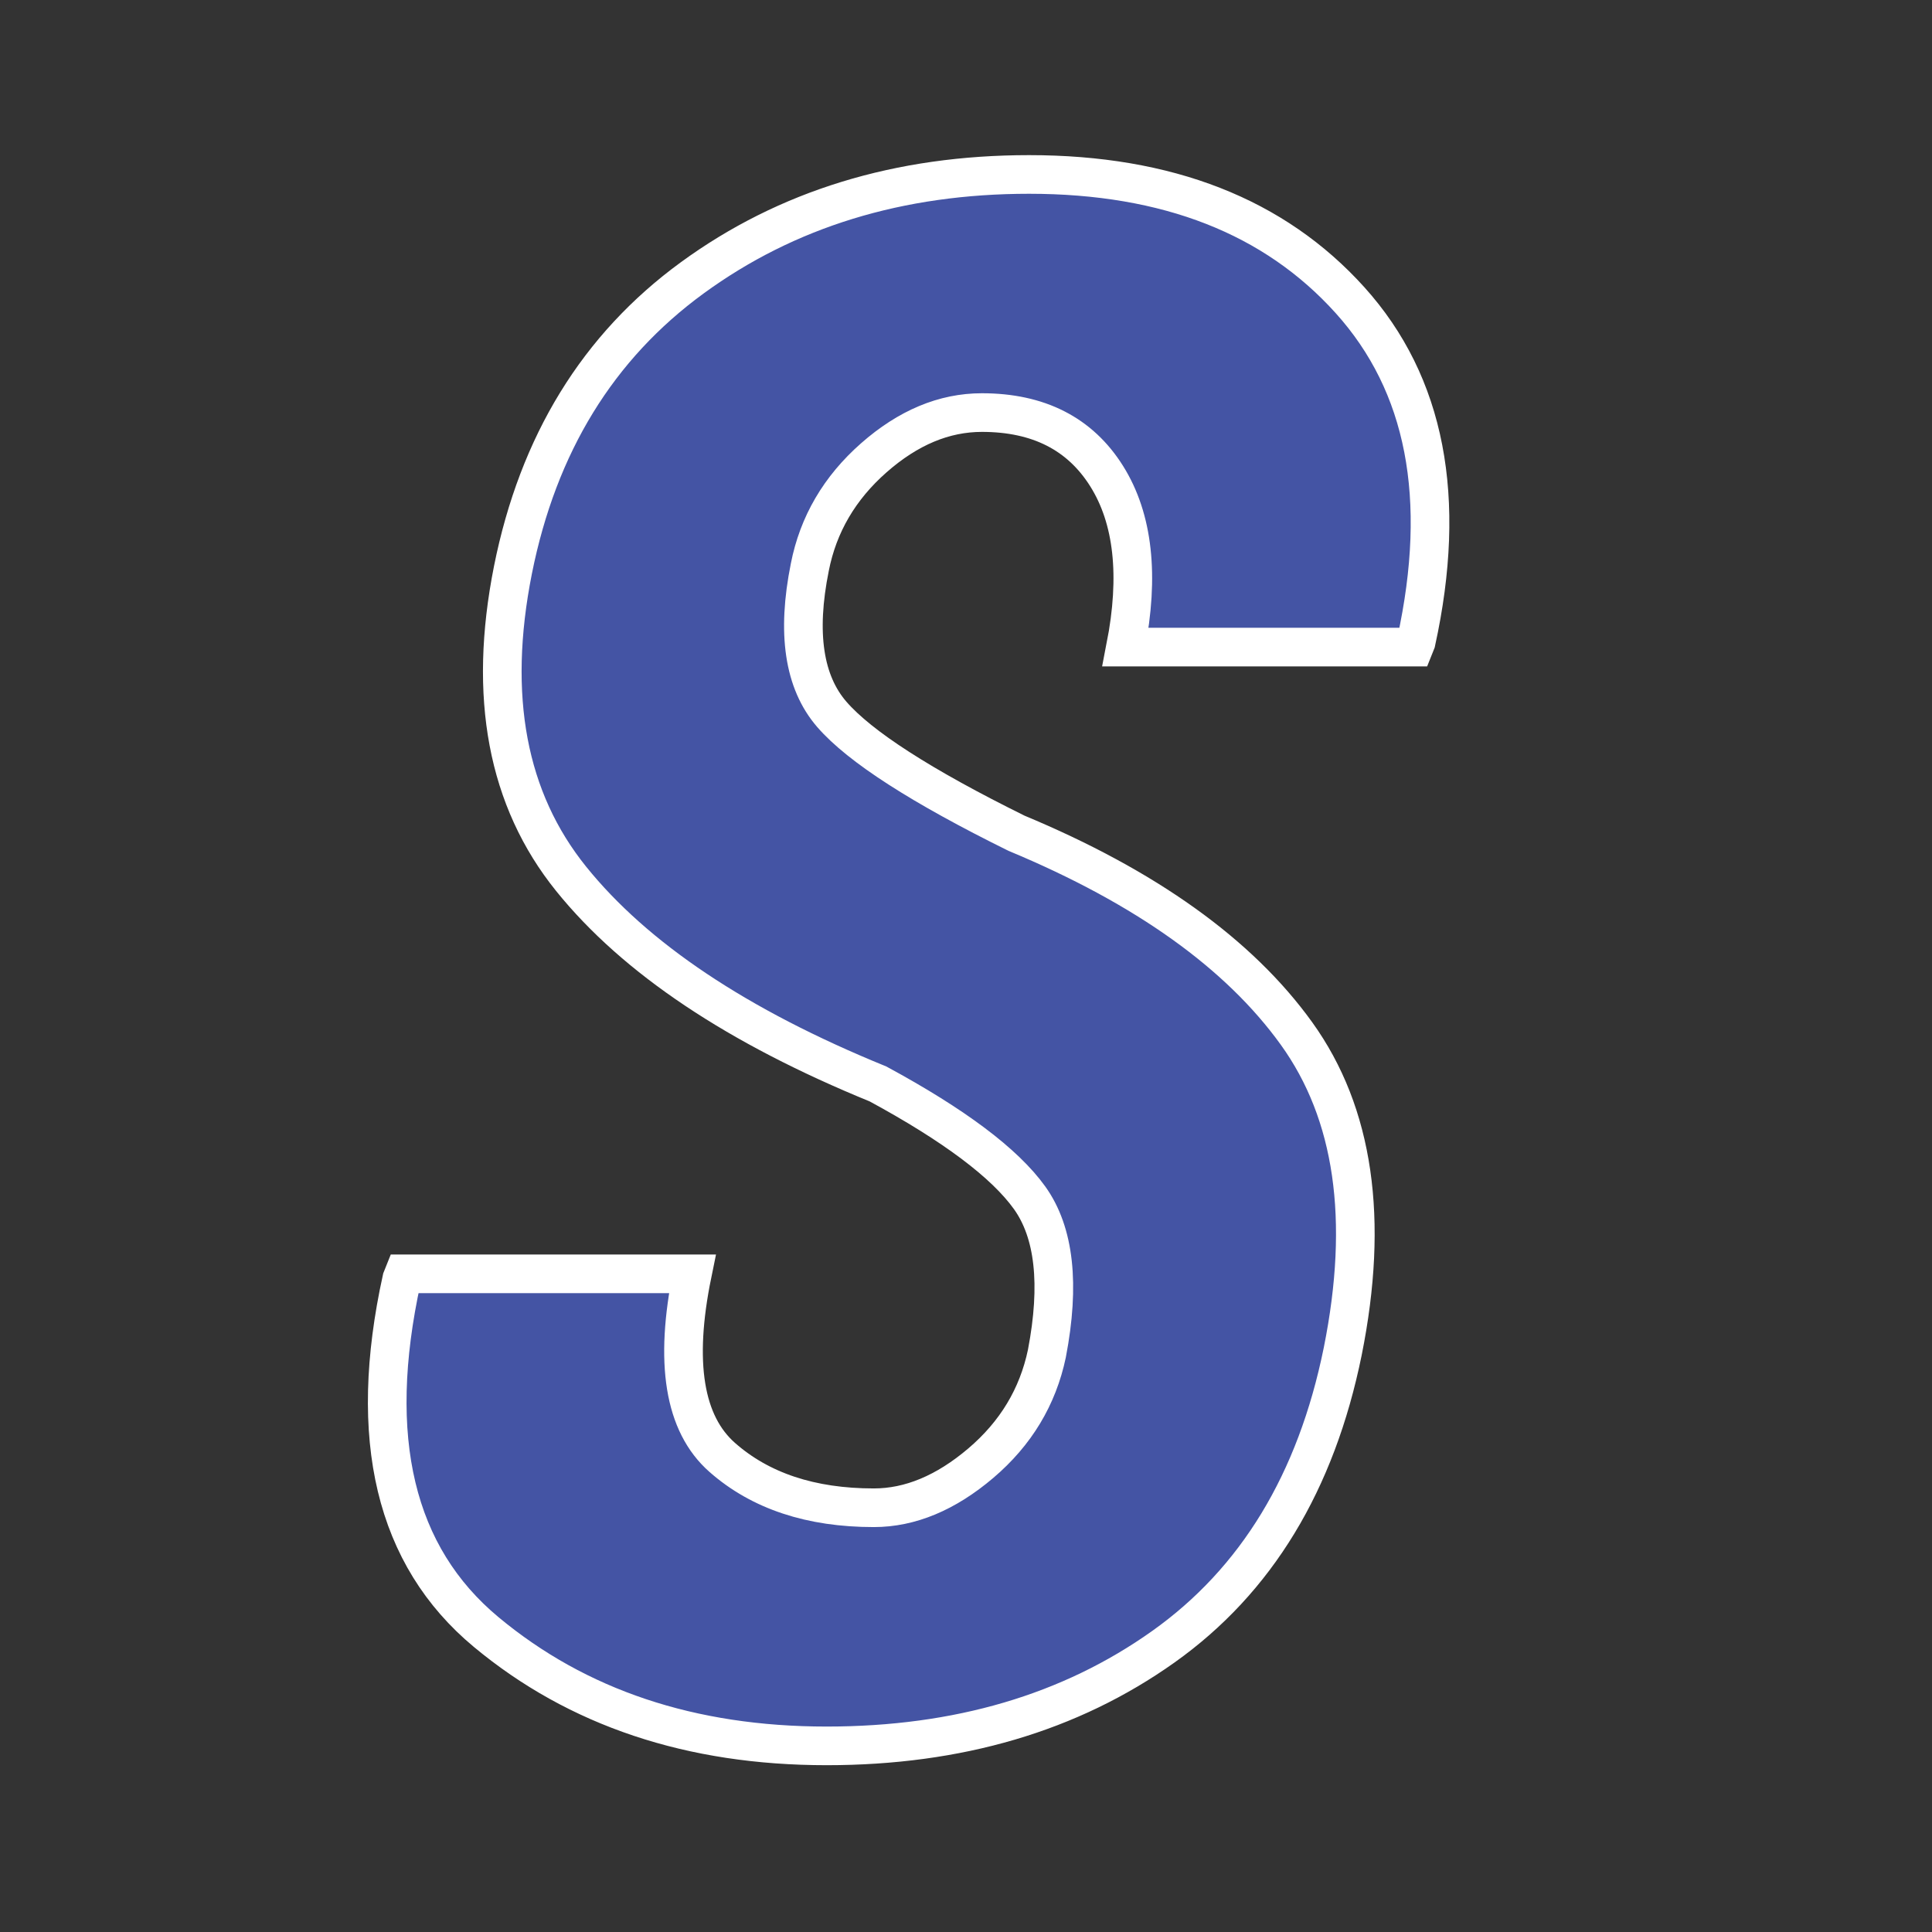
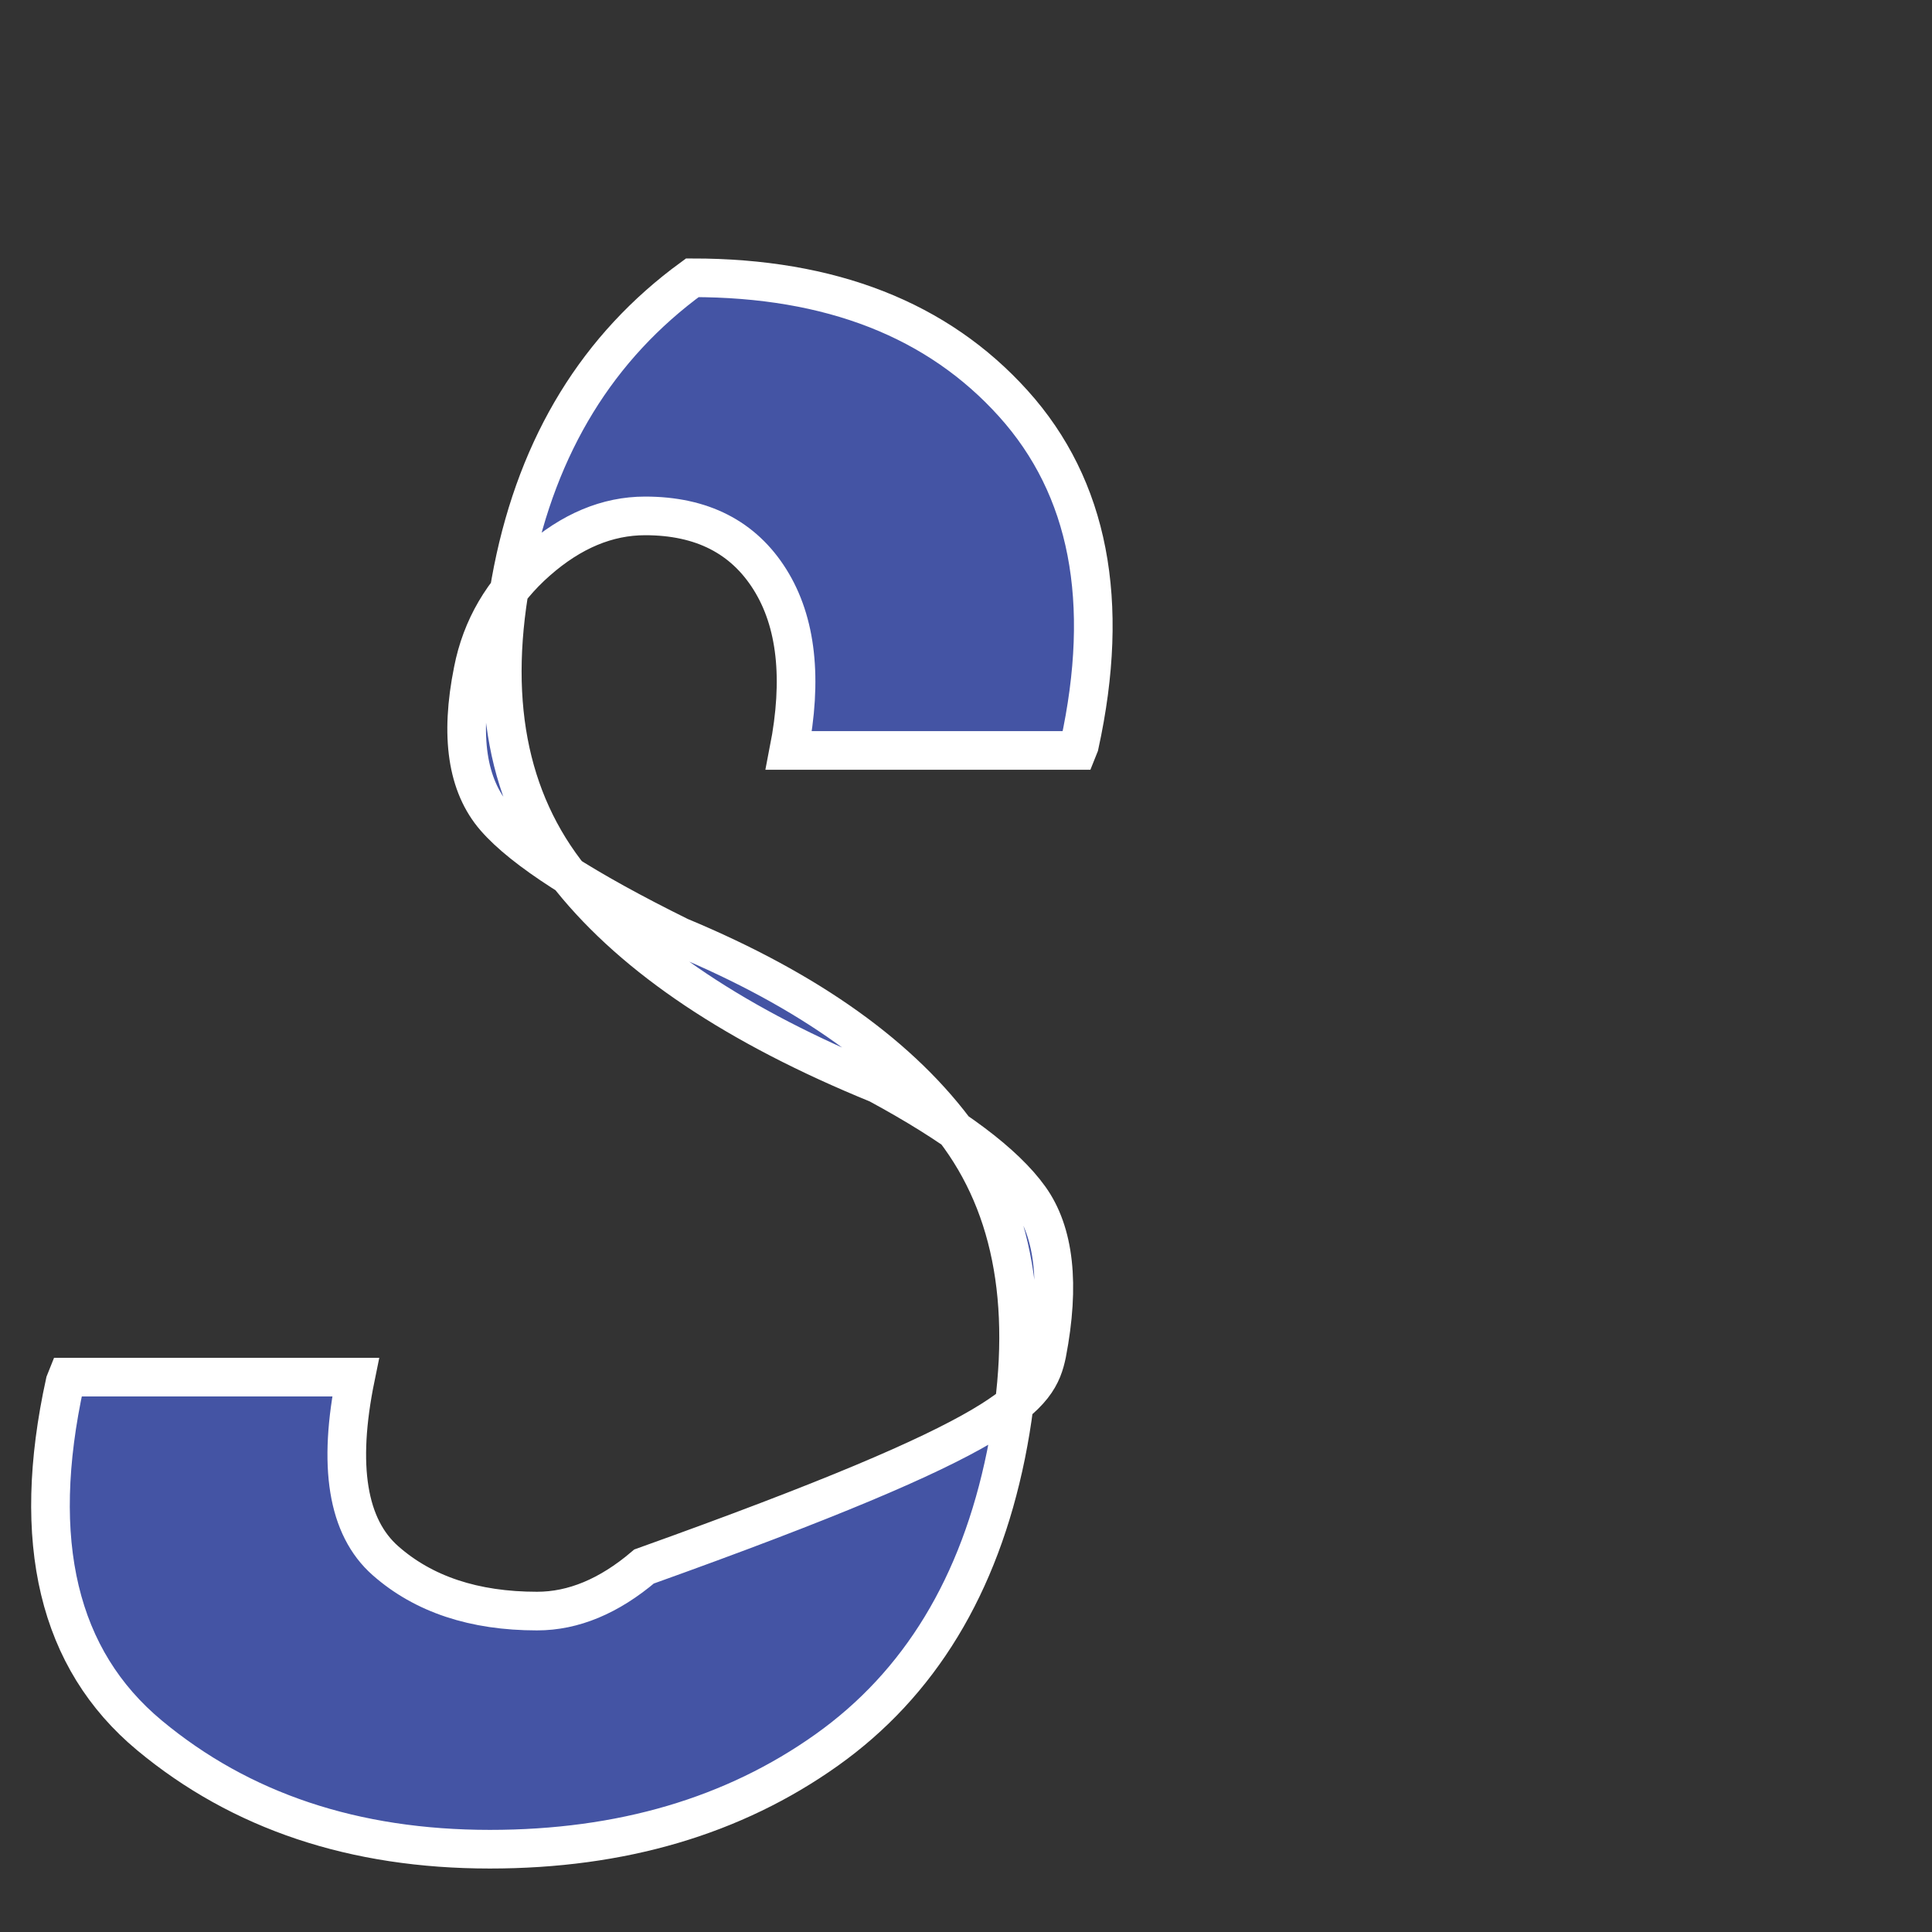
<svg xmlns="http://www.w3.org/2000/svg" version="1.1" x="0px" y="0px" viewBox="0 0 500 500" style="enable-background:new 0 0 500 500;" xml:space="preserve">
  <rect x="0" y="0" width="500" height="500" fill="#333333" stroke="none" />
  <style type="text/css">
	.st2{fill:#4454A4;stroke:#FFFFFF;stroke-width:10;stroke-miterlimit:10;display:inline}
</style>
  <g id="SHD" class="st0">
    <g id="XMLID_396_" class="st1">
-       <path id="XMLID_410_" class="st2" d="M270.935,350.296c3.436-17.918,1.942-31.356-4.479-40.315    c-6.427-8.959-19.505-18.775-39.23-29.456c-36.379-14.839-62.849-32.532-79.409-53.076c-16.561-20.54-21.583-47.191-15.067-79.952    c6.516-32.578,21.99-57.779,46.424-75.608c24.434-17.825,53.482-26.741,87.147-26.741c35.836,0,63.527,10.851,83.074,32.548    c19.547,21.698,25.248,51.17,17.104,88.415l-0.543,1.357h-74.658c3.618-18.503,1.989-33.249-4.887-44.227    c-6.881-10.978-17.646-16.467-32.307-16.467c-9.774,0-19.098,3.902-27.963,11.704c-8.87,7.805-14.389,17.239-16.561,28.306    c-3.44,17.057-1.54,29.757,5.701,38.102c7.237,8.348,23.165,18.597,47.782,30.754c33.481,13.939,57.644,31.221,72.486,51.854    c14.838,20.633,18.821,48.053,11.945,82.26c-6.881,33.847-22.355,59.319-46.424,76.423    c-24.073,17.104-53.123,25.655-87.147,25.655c-35.115,0-64.478-9.816-88.097-29.456c-23.619-19.636-30.907-50.089-21.854-91.354    l0.543-1.357h74.658c-4.708,22.987-2.129,38.822,7.737,47.51c9.862,8.688,22.94,13.031,39.229,13.031    c9.409,0,18.639-3.844,27.692-11.538C262.879,370.976,268.58,361.52,270.935,350.296z" />
+       <path id="XMLID_410_" class="st2" d="M270.935,350.296c3.436-17.918,1.942-31.356-4.479-40.315    c-6.427-8.959-19.505-18.775-39.23-29.456c-36.379-14.839-62.849-32.532-79.409-53.076c-16.561-20.54-21.583-47.191-15.067-79.952    c6.516-32.578,21.99-57.779,46.424-75.608c35.836,0,63.527,10.851,83.074,32.548    c19.547,21.698,25.248,51.17,17.104,88.415l-0.543,1.357h-74.658c3.618-18.503,1.989-33.249-4.887-44.227    c-6.881-10.978-17.646-16.467-32.307-16.467c-9.774,0-19.098,3.902-27.963,11.704c-8.87,7.805-14.389,17.239-16.561,28.306    c-3.44,17.057-1.54,29.757,5.701,38.102c7.237,8.348,23.165,18.597,47.782,30.754c33.481,13.939,57.644,31.221,72.486,51.854    c14.838,20.633,18.821,48.053,11.945,82.26c-6.881,33.847-22.355,59.319-46.424,76.423    c-24.073,17.104-53.123,25.655-87.147,25.655c-35.115,0-64.478-9.816-88.097-29.456c-23.619-19.636-30.907-50.089-21.854-91.354    l0.543-1.357h74.658c-4.708,22.987-2.129,38.822,7.737,47.51c9.862,8.688,22.94,13.031,39.229,13.031    c9.409,0,18.639-3.844,27.692-11.538C262.879,370.976,268.58,361.52,270.935,350.296z" />
    </g>
  </g>
</svg>